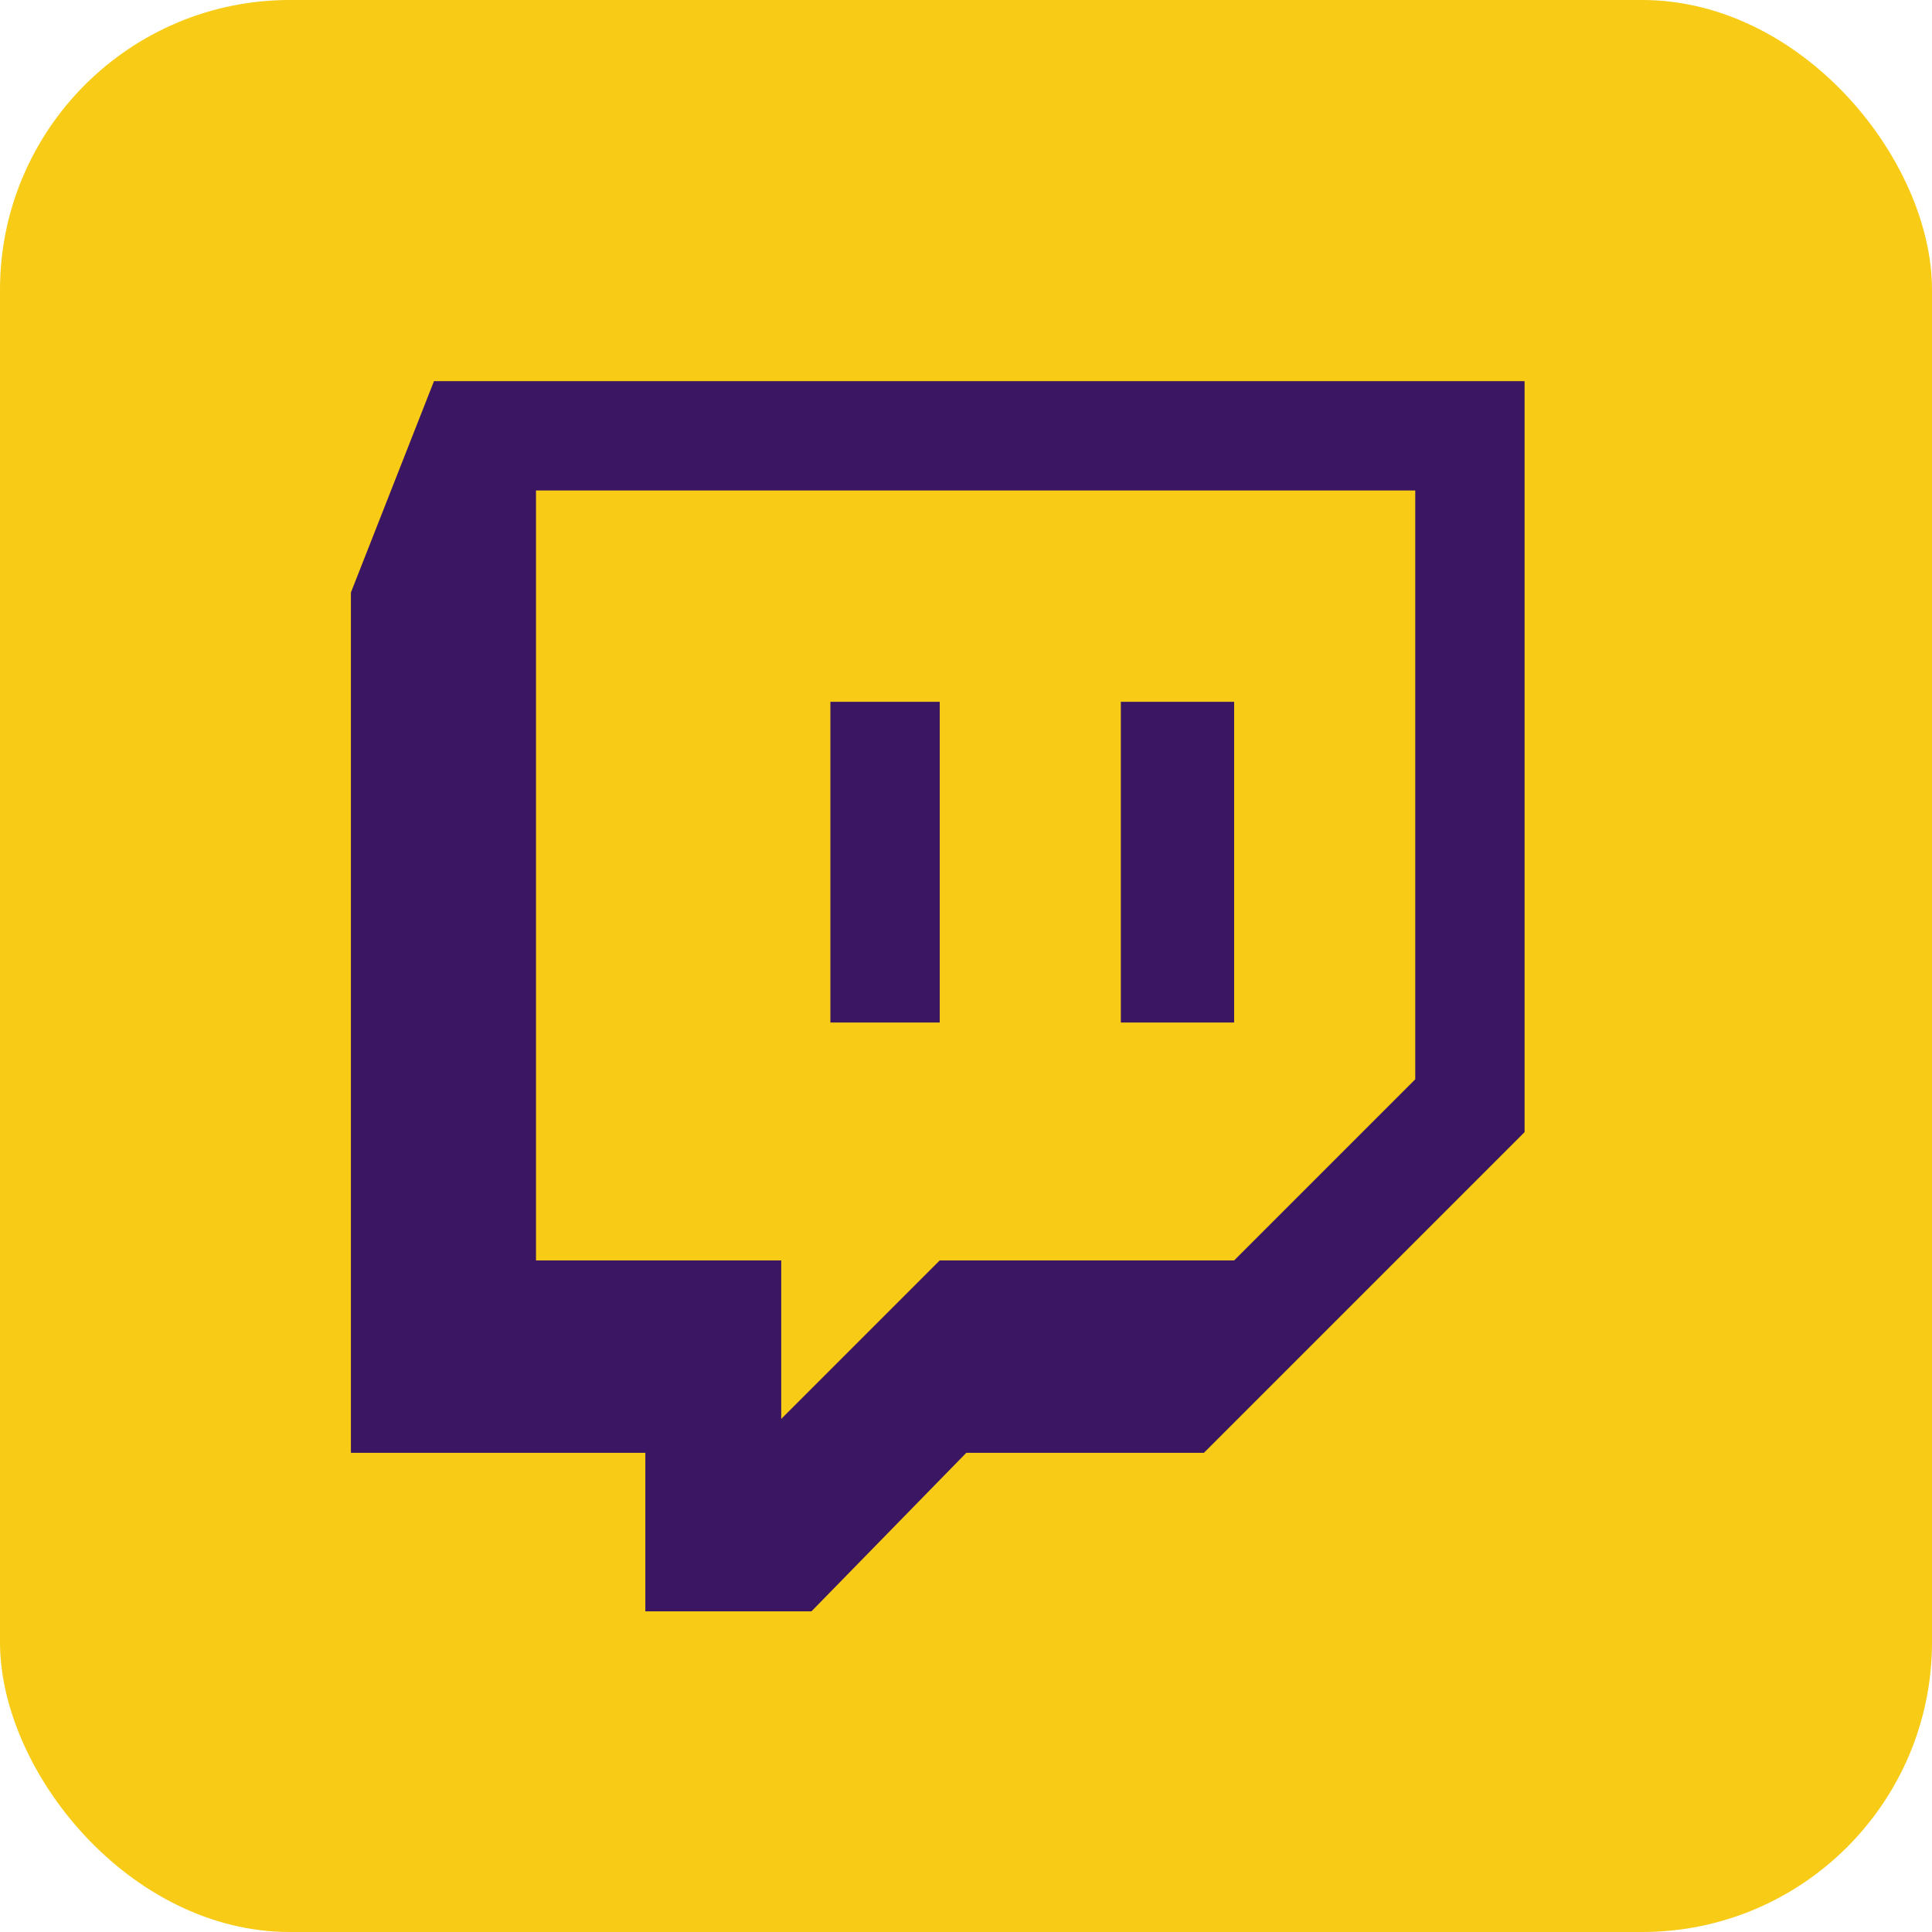
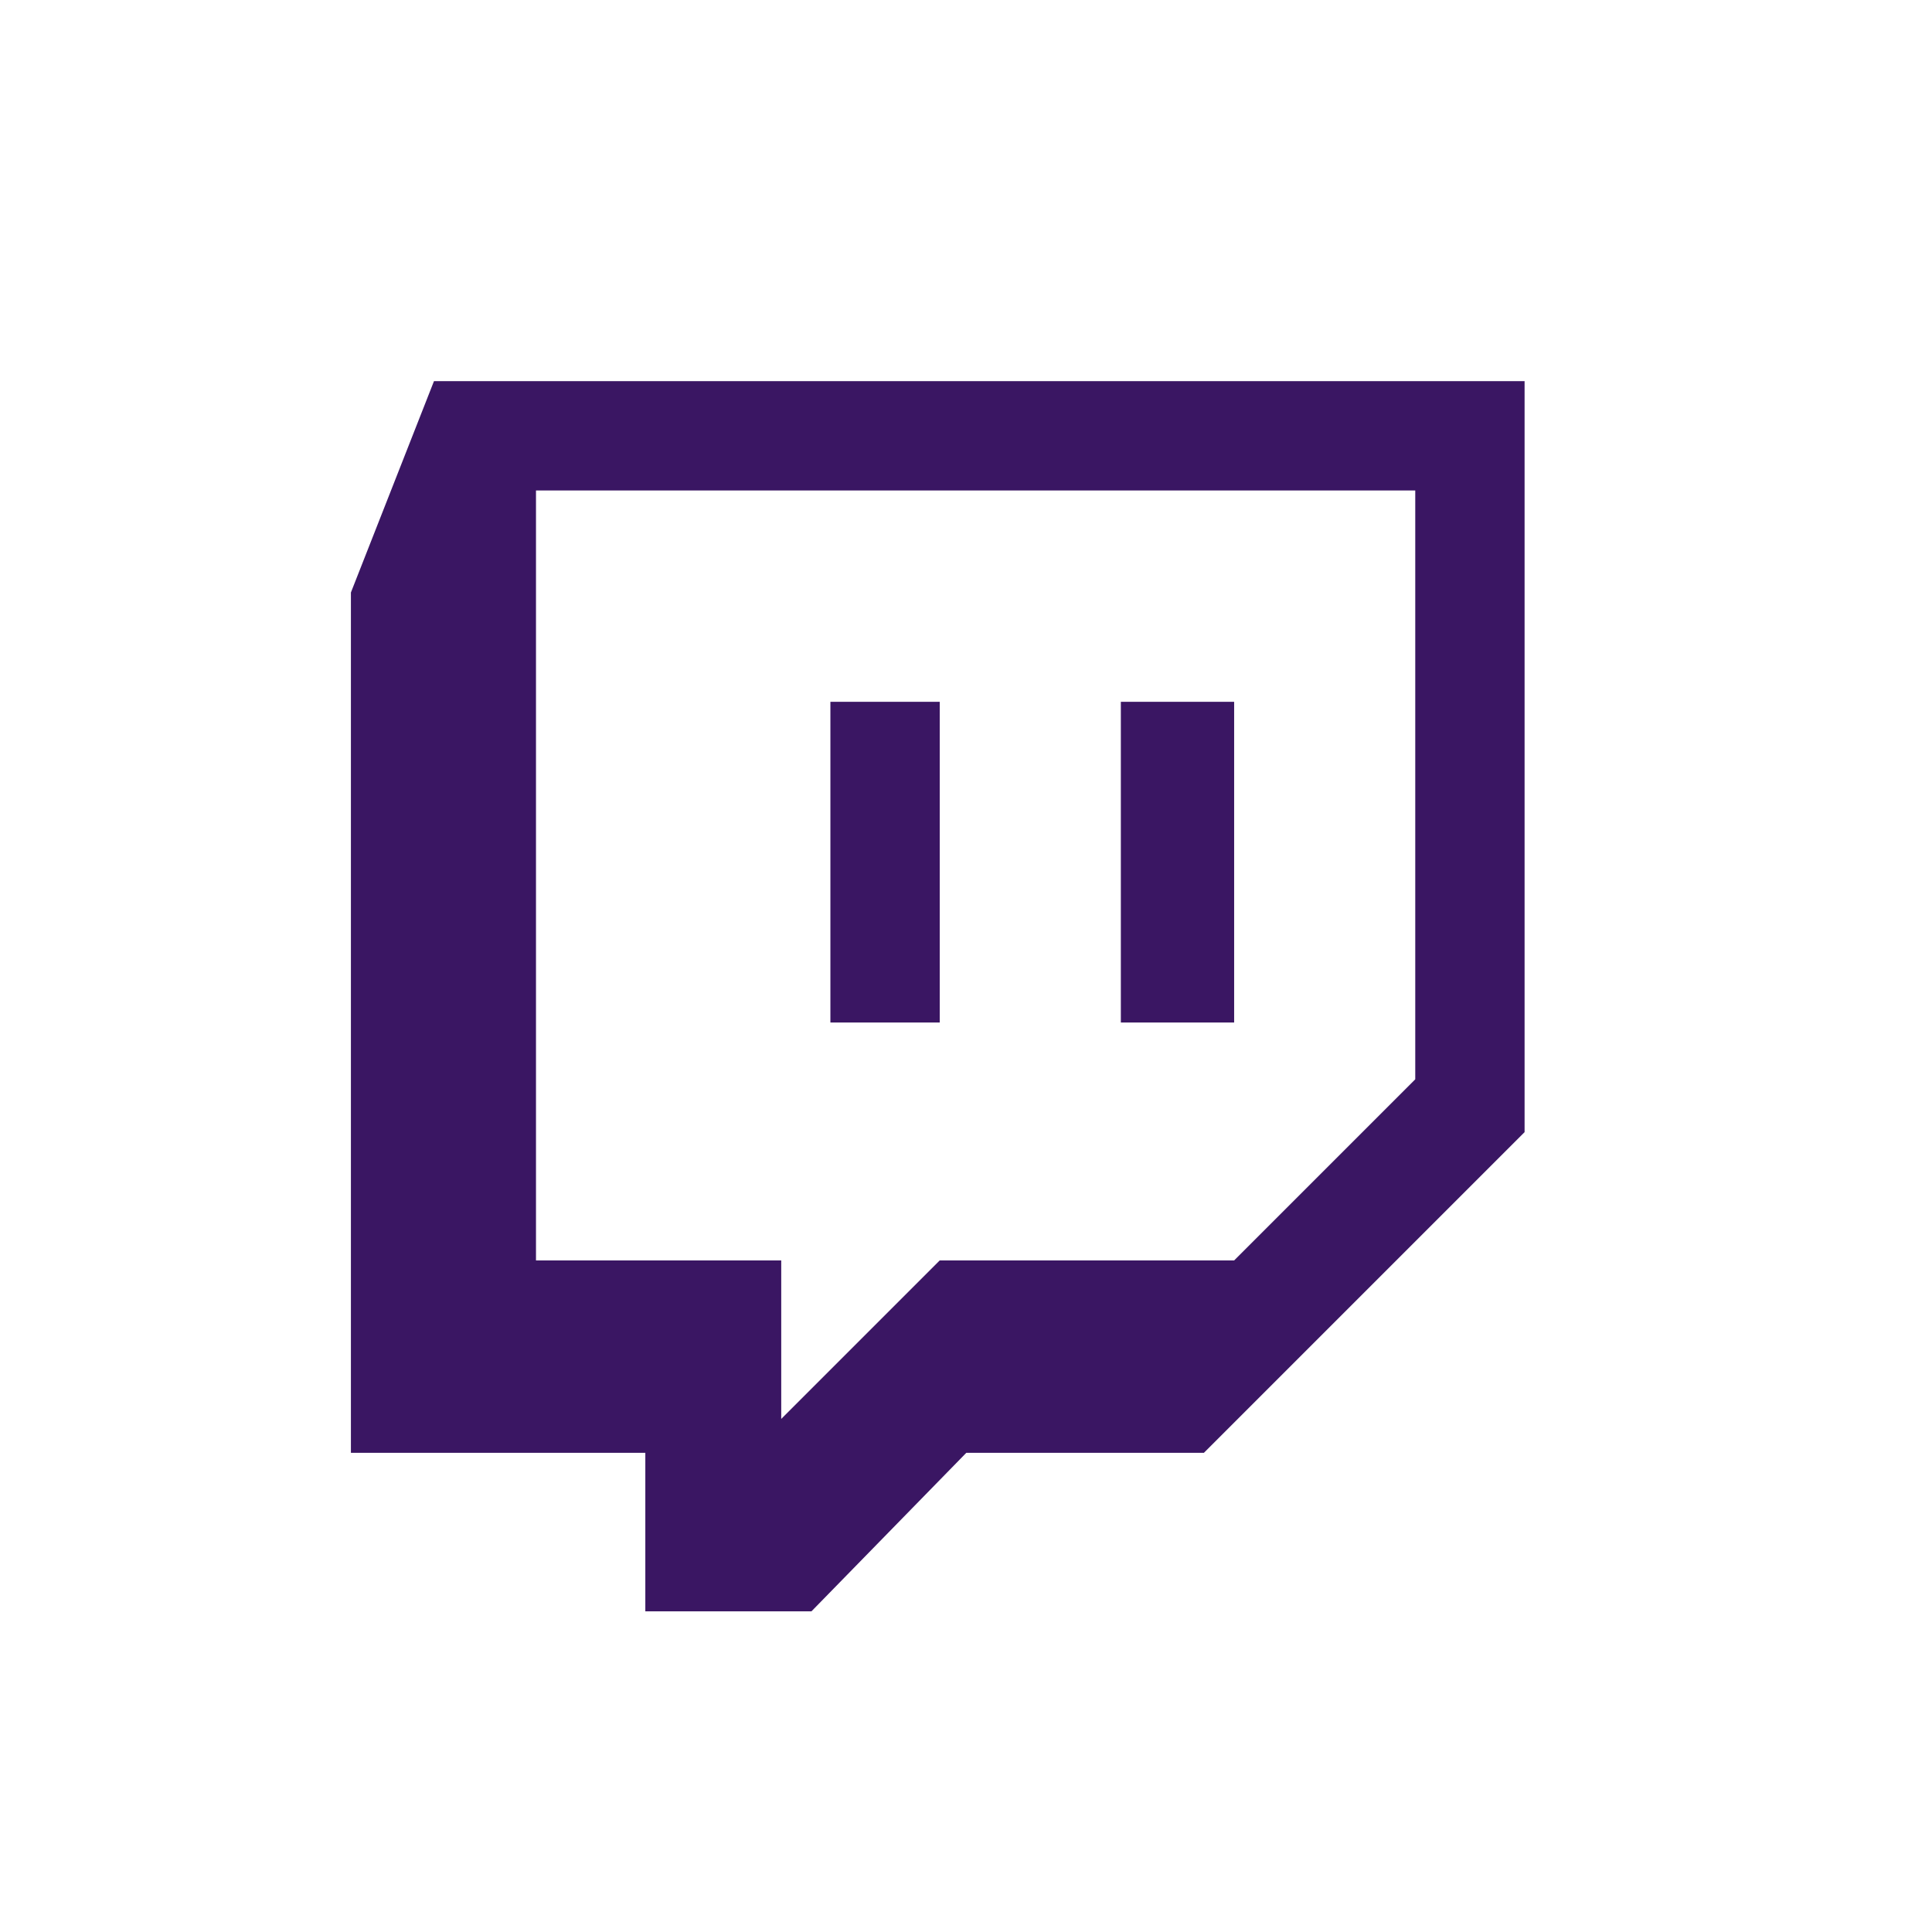
<svg xmlns="http://www.w3.org/2000/svg" id="Layer_2" viewBox="0 0 63.26 63.26">
  <defs>
    <style>
      .cls-1 {
        fill: #3a1663;
      }

      .cls-2 {
        fill: #f7cb16;
      }
    </style>
  </defs>
  <g id="Layer_1-2" data-name="Layer_1">
    <g>
-       <rect class="cls-2" x="0" width="63.26" height="63.26" rx="9.49" ry="9.49" />
      <path class="cls-1" d="M14.21,12.48l-2.72,6.92v28.17h9.64v5.19h5.44l5.07-5.19h7.78l10.5-10.5V12.48H14.21ZM46.34,35.34l-5.93,5.93h-9.64l-5.19,5.19v-5.19h-8.03v-25.21h28.79v19.28ZM40.41,22.98v10.5h-3.71v-10.5h3.71ZM30.77,22.98v10.5h-3.58v-10.5h3.58Z" />
    </g>
  </g>
</svg>